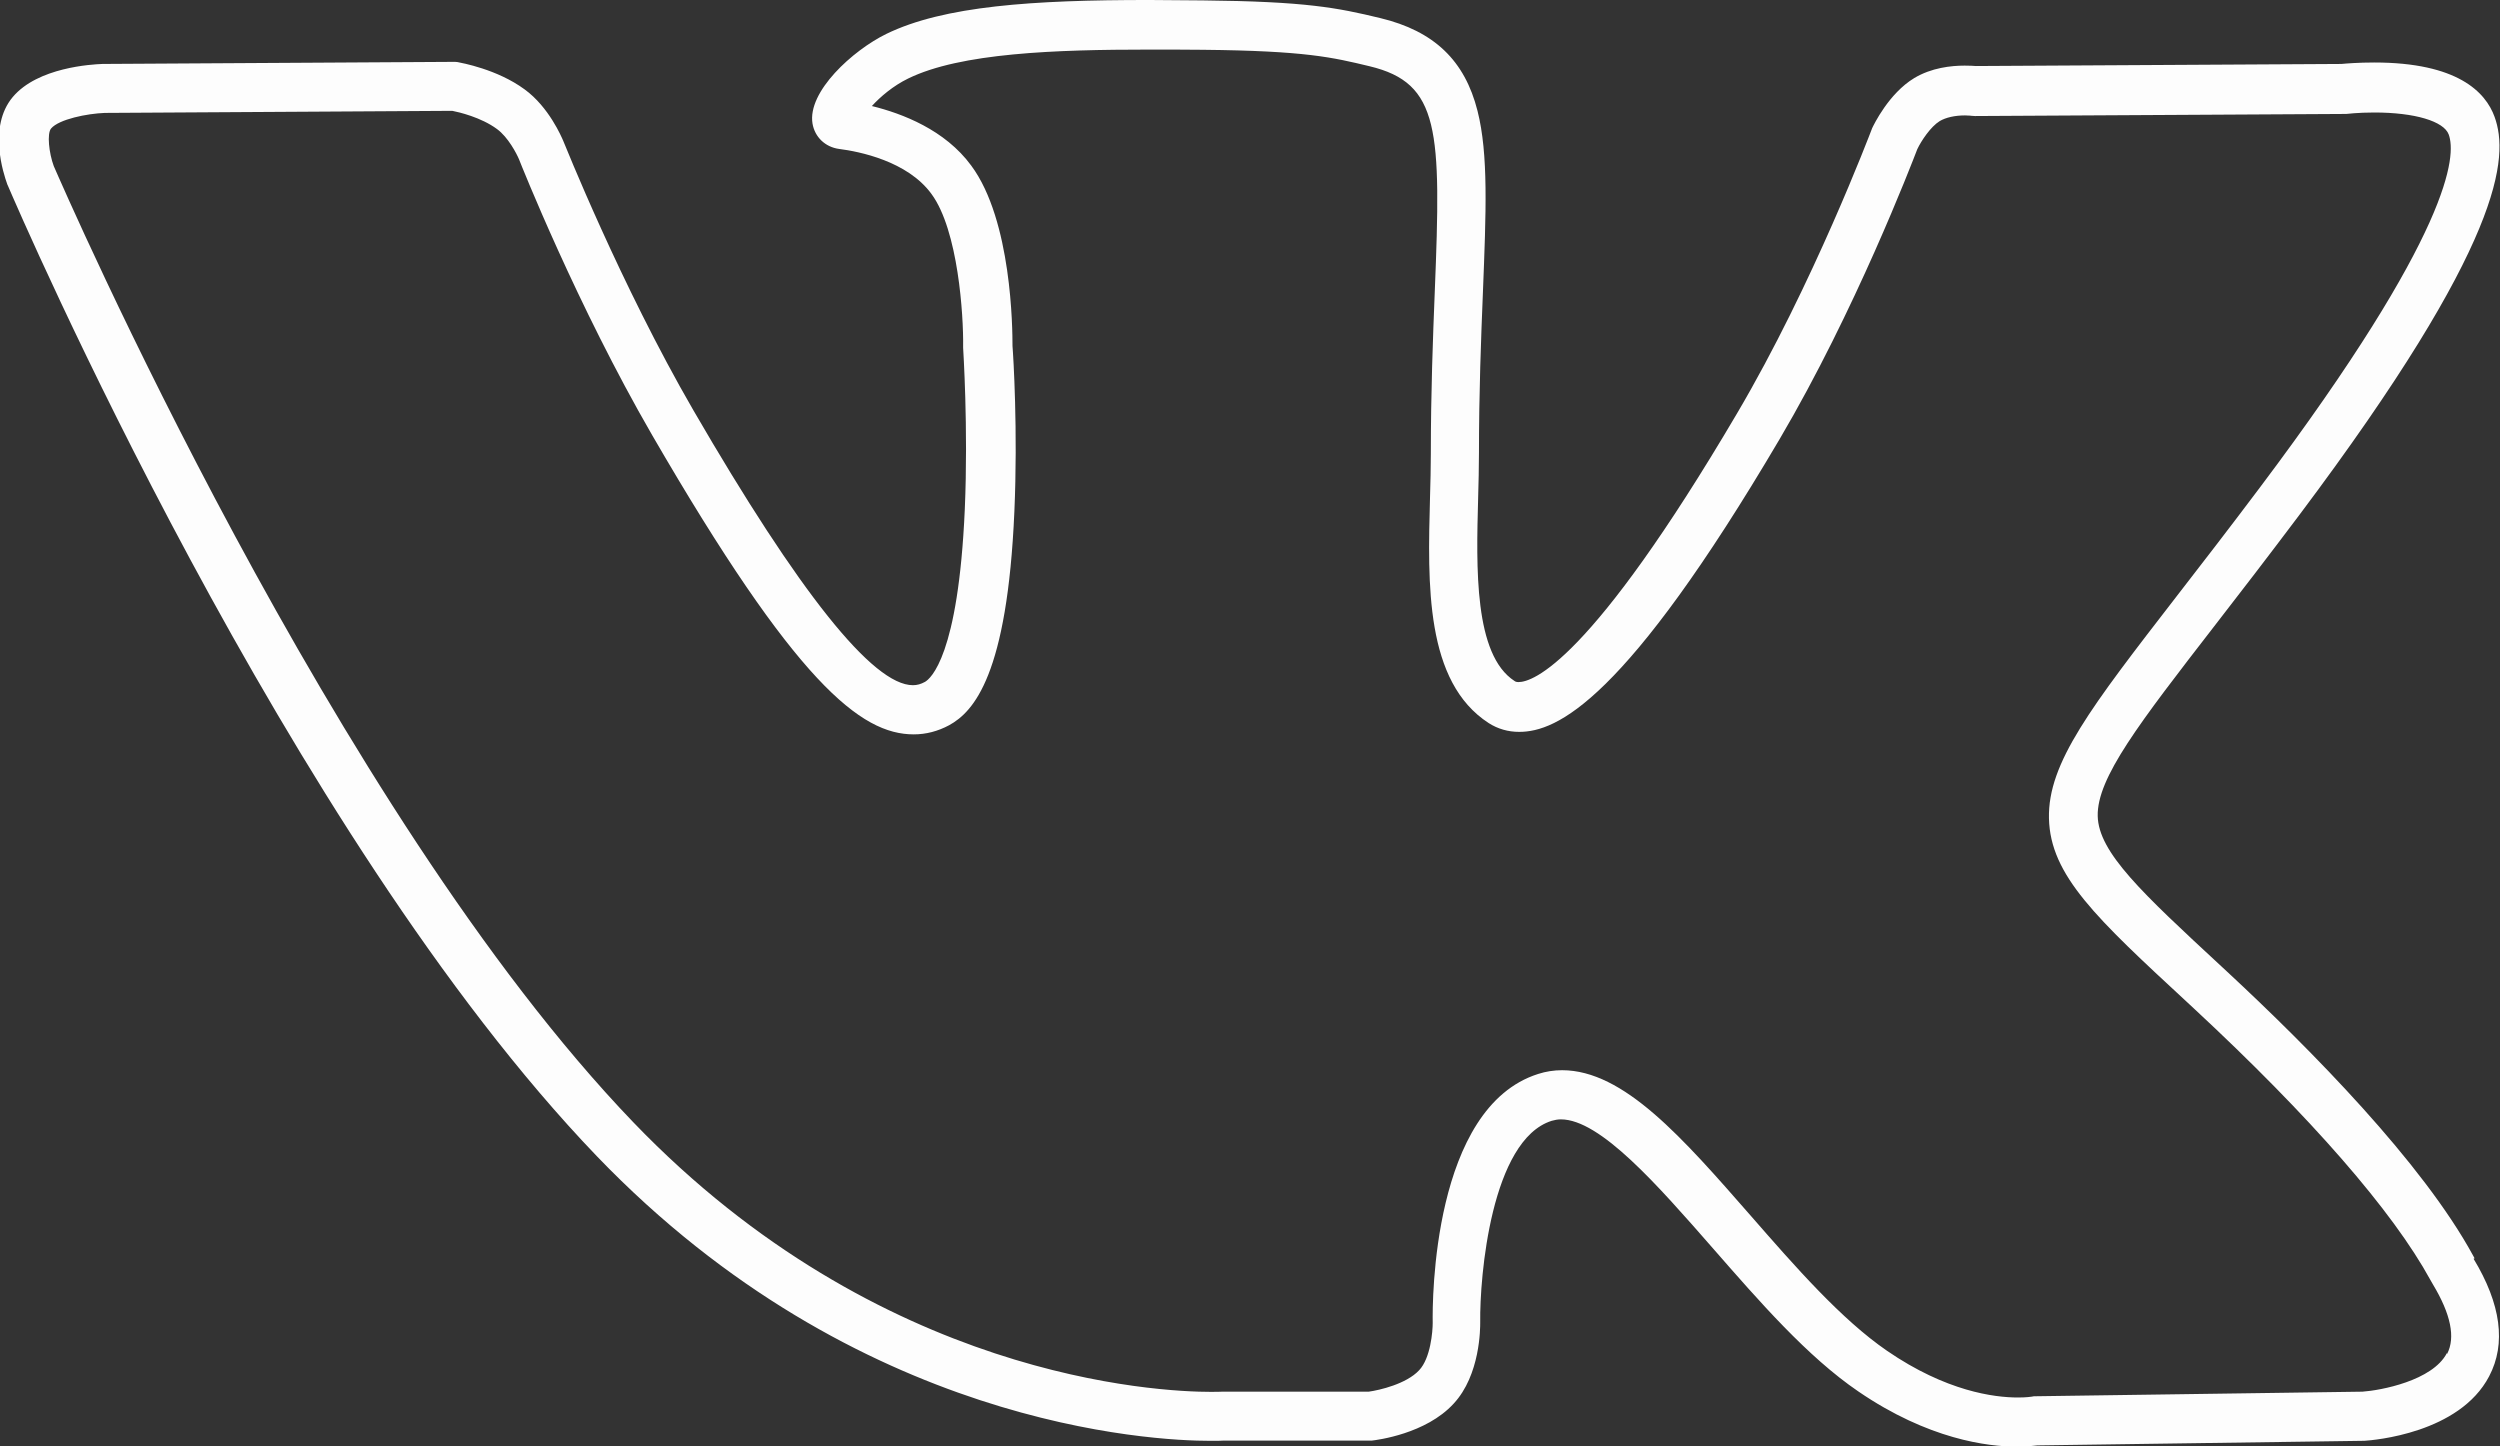
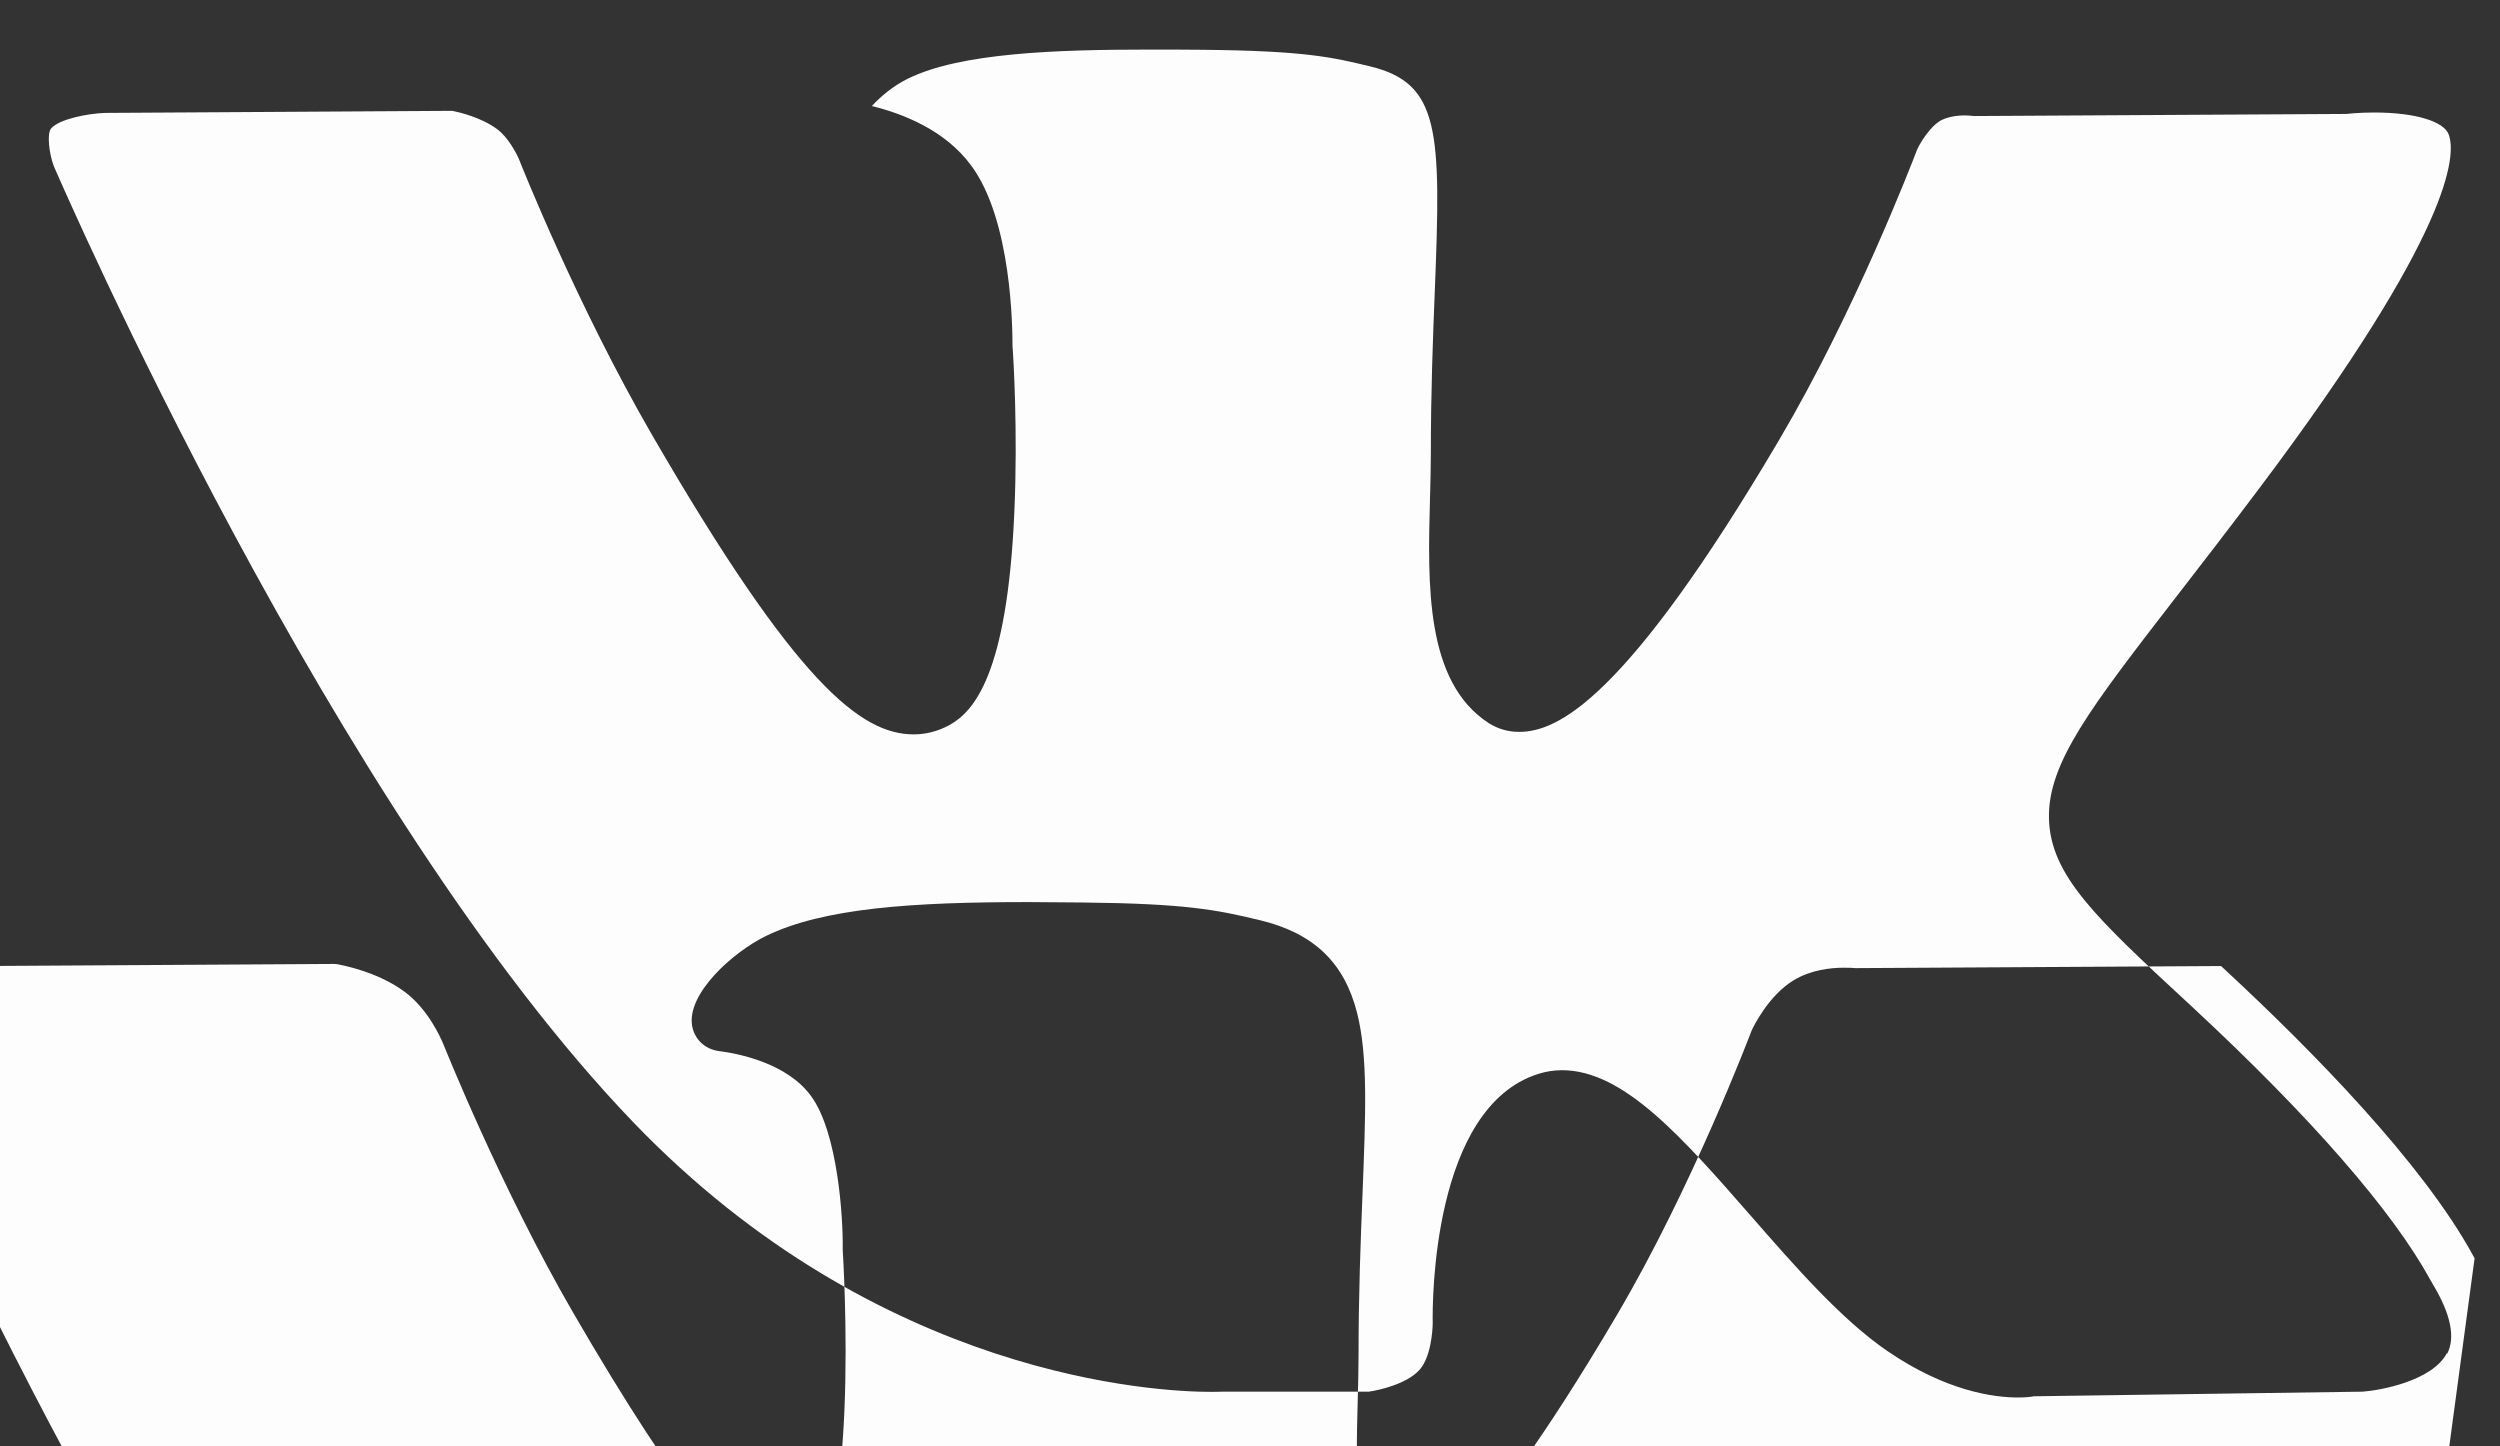
<svg xmlns="http://www.w3.org/2000/svg" id="_Слой_2" data-name="Слой 2" viewBox="0 0 120 69.43">
  <rect x="0" y="0" width="120" height="69.43" fill="#333333" stroke="none" />
  <defs>
    <style> .cls-1 { fill: #fdfdfd; } </style>
  </defs>
  <g id="_30" data-name="30">
-     <path class="cls-1" d="M118.78,60.4s-.04-.07-.07-.13c-2.43-4.46-7.77-9.88-11.82-13.64l-.28-.26c-3.79-3.51-5.88-5.45-5.92-7.2-.04-1.83,1.98-4.44,5.64-9.17,1.18-1.52,2.51-3.25,4.03-5.27,9.85-13.12,10.07-17.2,9.38-19.12-.43-1.19-1.78-2.61-5.78-2.61-.76,0-1.37,.05-1.57,.07l-17.55,.1c-.11-.01-.3-.02-.54-.02-.64,0-1.59,.1-2.42,.6-1.22,.74-1.94,2.24-2.02,2.41-.01,.03-.02,.05-.03,.08-.03,.07-2.81,7.43-6.45,13.6-7.05,11.97-9.81,12.9-10.49,12.9-.1,0-.15-.02-.19-.05-1.95-1.26-1.84-5.43-1.75-8.77,.02-.76,.04-1.47,.04-2.16,0-2.95,.1-5.49,.19-7.73,.15-3.84,.27-6.62-.26-8.71-.61-2.42-2.09-3.83-4.66-4.45-2.07-.5-3.59-.8-8.52-.85-.88,0-1.74-.02-2.58-.02-5.57,0-9.85,.28-12.62,1.63-1.61,.79-3.79,2.77-3.54,4.3,.11,.65,.61,1.13,1.28,1.22,.95,.12,3.28,.58,4.43,2.16,1.29,1.75,1.54,5.86,1.52,7.29,0,.03,0,.06,0,.09,0,.04,.25,3.81,.08,7.75-.31,7.06-1.65,8.14-1.91,8.29-.2,.11-.38,.16-.58,.16-1.92,0-5.46-4.44-10.54-13.2-3.51-6.06-6.21-12.86-6.25-12.94-.07-.16-.68-1.61-1.85-2.46-1.32-.97-3.03-1.27-3.22-1.31-.07-.01-.14-.01-.2-.01l-16.81,.1h-.03c-.51,.02-3.11,.16-4.31,1.59-1.2,1.43-.43,3.71-.27,4.16,0,.02,.01,.03,.02,.05,.54,1.27,13.42,31.14,28.29,46.63,12.5,13,26.71,13.66,29.43,13.66,.33,0,.55,0,.63-.01h7s.09,0,.13,0c.26-.03,2.6-.32,3.93-1.77,1.29-1.38,1.28-3.65,1.28-3.9-.03-2.22,.53-8.76,3.43-9.68,.14-.04,.29-.07,.44-.07,1.89,0,4.64,3.15,7.3,6.19,2.23,2.55,4.53,5.2,6.98,6.87,3.36,2.3,6.21,2.65,7.61,2.65,.47,0,.8-.04,.98-.06l15.63-.22s.04,0,.06,0c.46-.03,4.57-.36,6-3.1,.82-1.56,.57-3.46-.75-5.64Zm-1.33,4.55c-.69,1.33-3.19,1.79-4.05,1.85l-15.68,.22c-.06,0-.14,0-.2,.02,0,0-.24,.04-.66,.04-1.13,0-3.44-.29-6.28-2.24-2.2-1.51-4.41-4.04-6.54-6.48-3.28-3.75-6.1-6.99-9.06-6.99-.39,0-.78,.06-1.15,.18-5.07,1.61-5.08,10.9-5.06,11.95,0,.4-.1,1.69-.65,2.27-.61,.66-1.91,.96-2.42,1.03h-6.96s-.05,0-.07,0c0,0-.19,.01-.53,.01-2.55,0-15.9-.62-27.74-12.94C16,38.88,3.03,9,2.58,7.97c-.23-.62-.33-1.56-.13-1.8,.38-.45,1.74-.72,2.58-.75l16.68-.1c.31,.06,1.38,.31,2.14,.87,.54,.39,.95,1.19,1.06,1.45,.11,.28,2.79,7.02,6.39,13.24,6.91,11.93,10.02,14.37,12.56,14.37,.59,0,1.16-.15,1.7-.44,1.18-.65,2.79-2.41,3.13-10.26,.17-3.88-.05-7.47-.09-7.94,0-.8-.03-6.03-1.98-8.66-1.26-1.72-3.31-2.5-4.77-2.86,.4-.44,1.02-.97,1.74-1.32,2.51-1.23,7.06-1.39,11.6-1.39,.83,0,1.68,0,2.55,.01,4.92,.05,6.21,.36,8,.79,3.38,.81,3.44,3.07,3.13,10.79-.09,2.26-.19,4.83-.19,7.83,0,.66-.02,1.36-.04,2.1-.11,4.14-.24,8.83,2.82,10.81,.44,.28,.93,.42,1.46,.42,1.81,0,5.08-1.46,12.5-14.05,3.63-6.16,6.34-13.22,6.61-13.92,.19-.4,.64-1.08,1.08-1.35,.29-.17,.72-.27,1.21-.27,.19,0,.32,.02,.32,.02,.05,0,.11,.01,.16,.01l17.68-.1s.09,0,.13,0c0,0,.58-.07,1.36-.07,1.94,0,3.34,.42,3.57,1.06,.36,.99,.19,4.62-9.05,16.92-1.51,2.01-2.84,3.73-4.01,5.24-4.12,5.33-6.19,8-6.13,10.66,.06,2.74,2.27,4.79,6.67,8.86l.28,.26c5.62,5.22,9.55,9.73,11.36,13.04,.05,.09,.09,.16,.12,.21,.86,1.43,1.09,2.55,.68,3.34Z" />
+     <path class="cls-1" d="M118.78,60.4s-.04-.07-.07-.13c-2.43-4.46-7.77-9.88-11.82-13.64l-.28-.26l-17.55,.1c-.11-.01-.3-.02-.54-.02-.64,0-1.59,.1-2.42,.6-1.22,.74-1.94,2.24-2.02,2.41-.01,.03-.02,.05-.03,.08-.03,.07-2.81,7.43-6.45,13.6-7.05,11.97-9.81,12.9-10.49,12.9-.1,0-.15-.02-.19-.05-1.95-1.26-1.84-5.43-1.75-8.77,.02-.76,.04-1.47,.04-2.16,0-2.95,.1-5.49,.19-7.73,.15-3.84,.27-6.62-.26-8.71-.61-2.42-2.09-3.83-4.66-4.45-2.07-.5-3.59-.8-8.52-.85-.88,0-1.74-.02-2.58-.02-5.57,0-9.85,.28-12.62,1.63-1.61,.79-3.79,2.77-3.54,4.3,.11,.65,.61,1.13,1.28,1.22,.95,.12,3.28,.58,4.43,2.16,1.29,1.75,1.54,5.86,1.52,7.29,0,.03,0,.06,0,.09,0,.04,.25,3.81,.08,7.75-.31,7.06-1.65,8.14-1.91,8.29-.2,.11-.38,.16-.58,.16-1.92,0-5.46-4.44-10.54-13.2-3.51-6.06-6.21-12.86-6.25-12.94-.07-.16-.68-1.61-1.85-2.46-1.32-.97-3.03-1.27-3.22-1.31-.07-.01-.14-.01-.2-.01l-16.81,.1h-.03c-.51,.02-3.11,.16-4.31,1.59-1.2,1.43-.43,3.71-.27,4.16,0,.02,.01,.03,.02,.05,.54,1.27,13.42,31.14,28.29,46.63,12.5,13,26.71,13.66,29.43,13.66,.33,0,.55,0,.63-.01h7s.09,0,.13,0c.26-.03,2.6-.32,3.93-1.77,1.29-1.38,1.28-3.65,1.28-3.9-.03-2.22,.53-8.76,3.43-9.68,.14-.04,.29-.07,.44-.07,1.89,0,4.64,3.15,7.3,6.19,2.23,2.55,4.53,5.2,6.98,6.87,3.36,2.3,6.21,2.65,7.61,2.65,.47,0,.8-.04,.98-.06l15.63-.22s.04,0,.06,0c.46-.03,4.57-.36,6-3.1,.82-1.56,.57-3.46-.75-5.64Zm-1.33,4.55c-.69,1.33-3.19,1.79-4.05,1.85l-15.68,.22c-.06,0-.14,0-.2,.02,0,0-.24,.04-.66,.04-1.13,0-3.44-.29-6.28-2.24-2.2-1.51-4.41-4.04-6.54-6.48-3.28-3.75-6.1-6.99-9.06-6.99-.39,0-.78,.06-1.15,.18-5.07,1.61-5.08,10.9-5.06,11.95,0,.4-.1,1.69-.65,2.27-.61,.66-1.91,.96-2.42,1.03h-6.96s-.05,0-.07,0c0,0-.19,.01-.53,.01-2.55,0-15.9-.62-27.74-12.94C16,38.88,3.03,9,2.58,7.97c-.23-.62-.33-1.56-.13-1.8,.38-.45,1.74-.72,2.58-.75l16.68-.1c.31,.06,1.38,.31,2.14,.87,.54,.39,.95,1.19,1.06,1.45,.11,.28,2.79,7.02,6.39,13.24,6.91,11.93,10.02,14.37,12.56,14.37,.59,0,1.16-.15,1.7-.44,1.18-.65,2.79-2.41,3.13-10.26,.17-3.88-.05-7.47-.09-7.94,0-.8-.03-6.03-1.98-8.66-1.26-1.72-3.31-2.5-4.77-2.86,.4-.44,1.02-.97,1.74-1.32,2.51-1.23,7.06-1.39,11.6-1.39,.83,0,1.68,0,2.55,.01,4.92,.05,6.21,.36,8,.79,3.38,.81,3.44,3.07,3.13,10.79-.09,2.26-.19,4.83-.19,7.83,0,.66-.02,1.36-.04,2.1-.11,4.14-.24,8.83,2.82,10.81,.44,.28,.93,.42,1.46,.42,1.81,0,5.08-1.46,12.5-14.05,3.63-6.16,6.34-13.22,6.61-13.92,.19-.4,.64-1.08,1.08-1.35,.29-.17,.72-.27,1.21-.27,.19,0,.32,.02,.32,.02,.05,0,.11,.01,.16,.01l17.68-.1s.09,0,.13,0c0,0,.58-.07,1.36-.07,1.94,0,3.34,.42,3.57,1.06,.36,.99,.19,4.62-9.05,16.92-1.51,2.01-2.84,3.73-4.01,5.24-4.12,5.33-6.19,8-6.13,10.66,.06,2.74,2.27,4.79,6.67,8.86l.28,.26c5.62,5.22,9.55,9.73,11.36,13.04,.05,.09,.09,.16,.12,.21,.86,1.43,1.09,2.55,.68,3.34Z" />
  </g>
</svg>